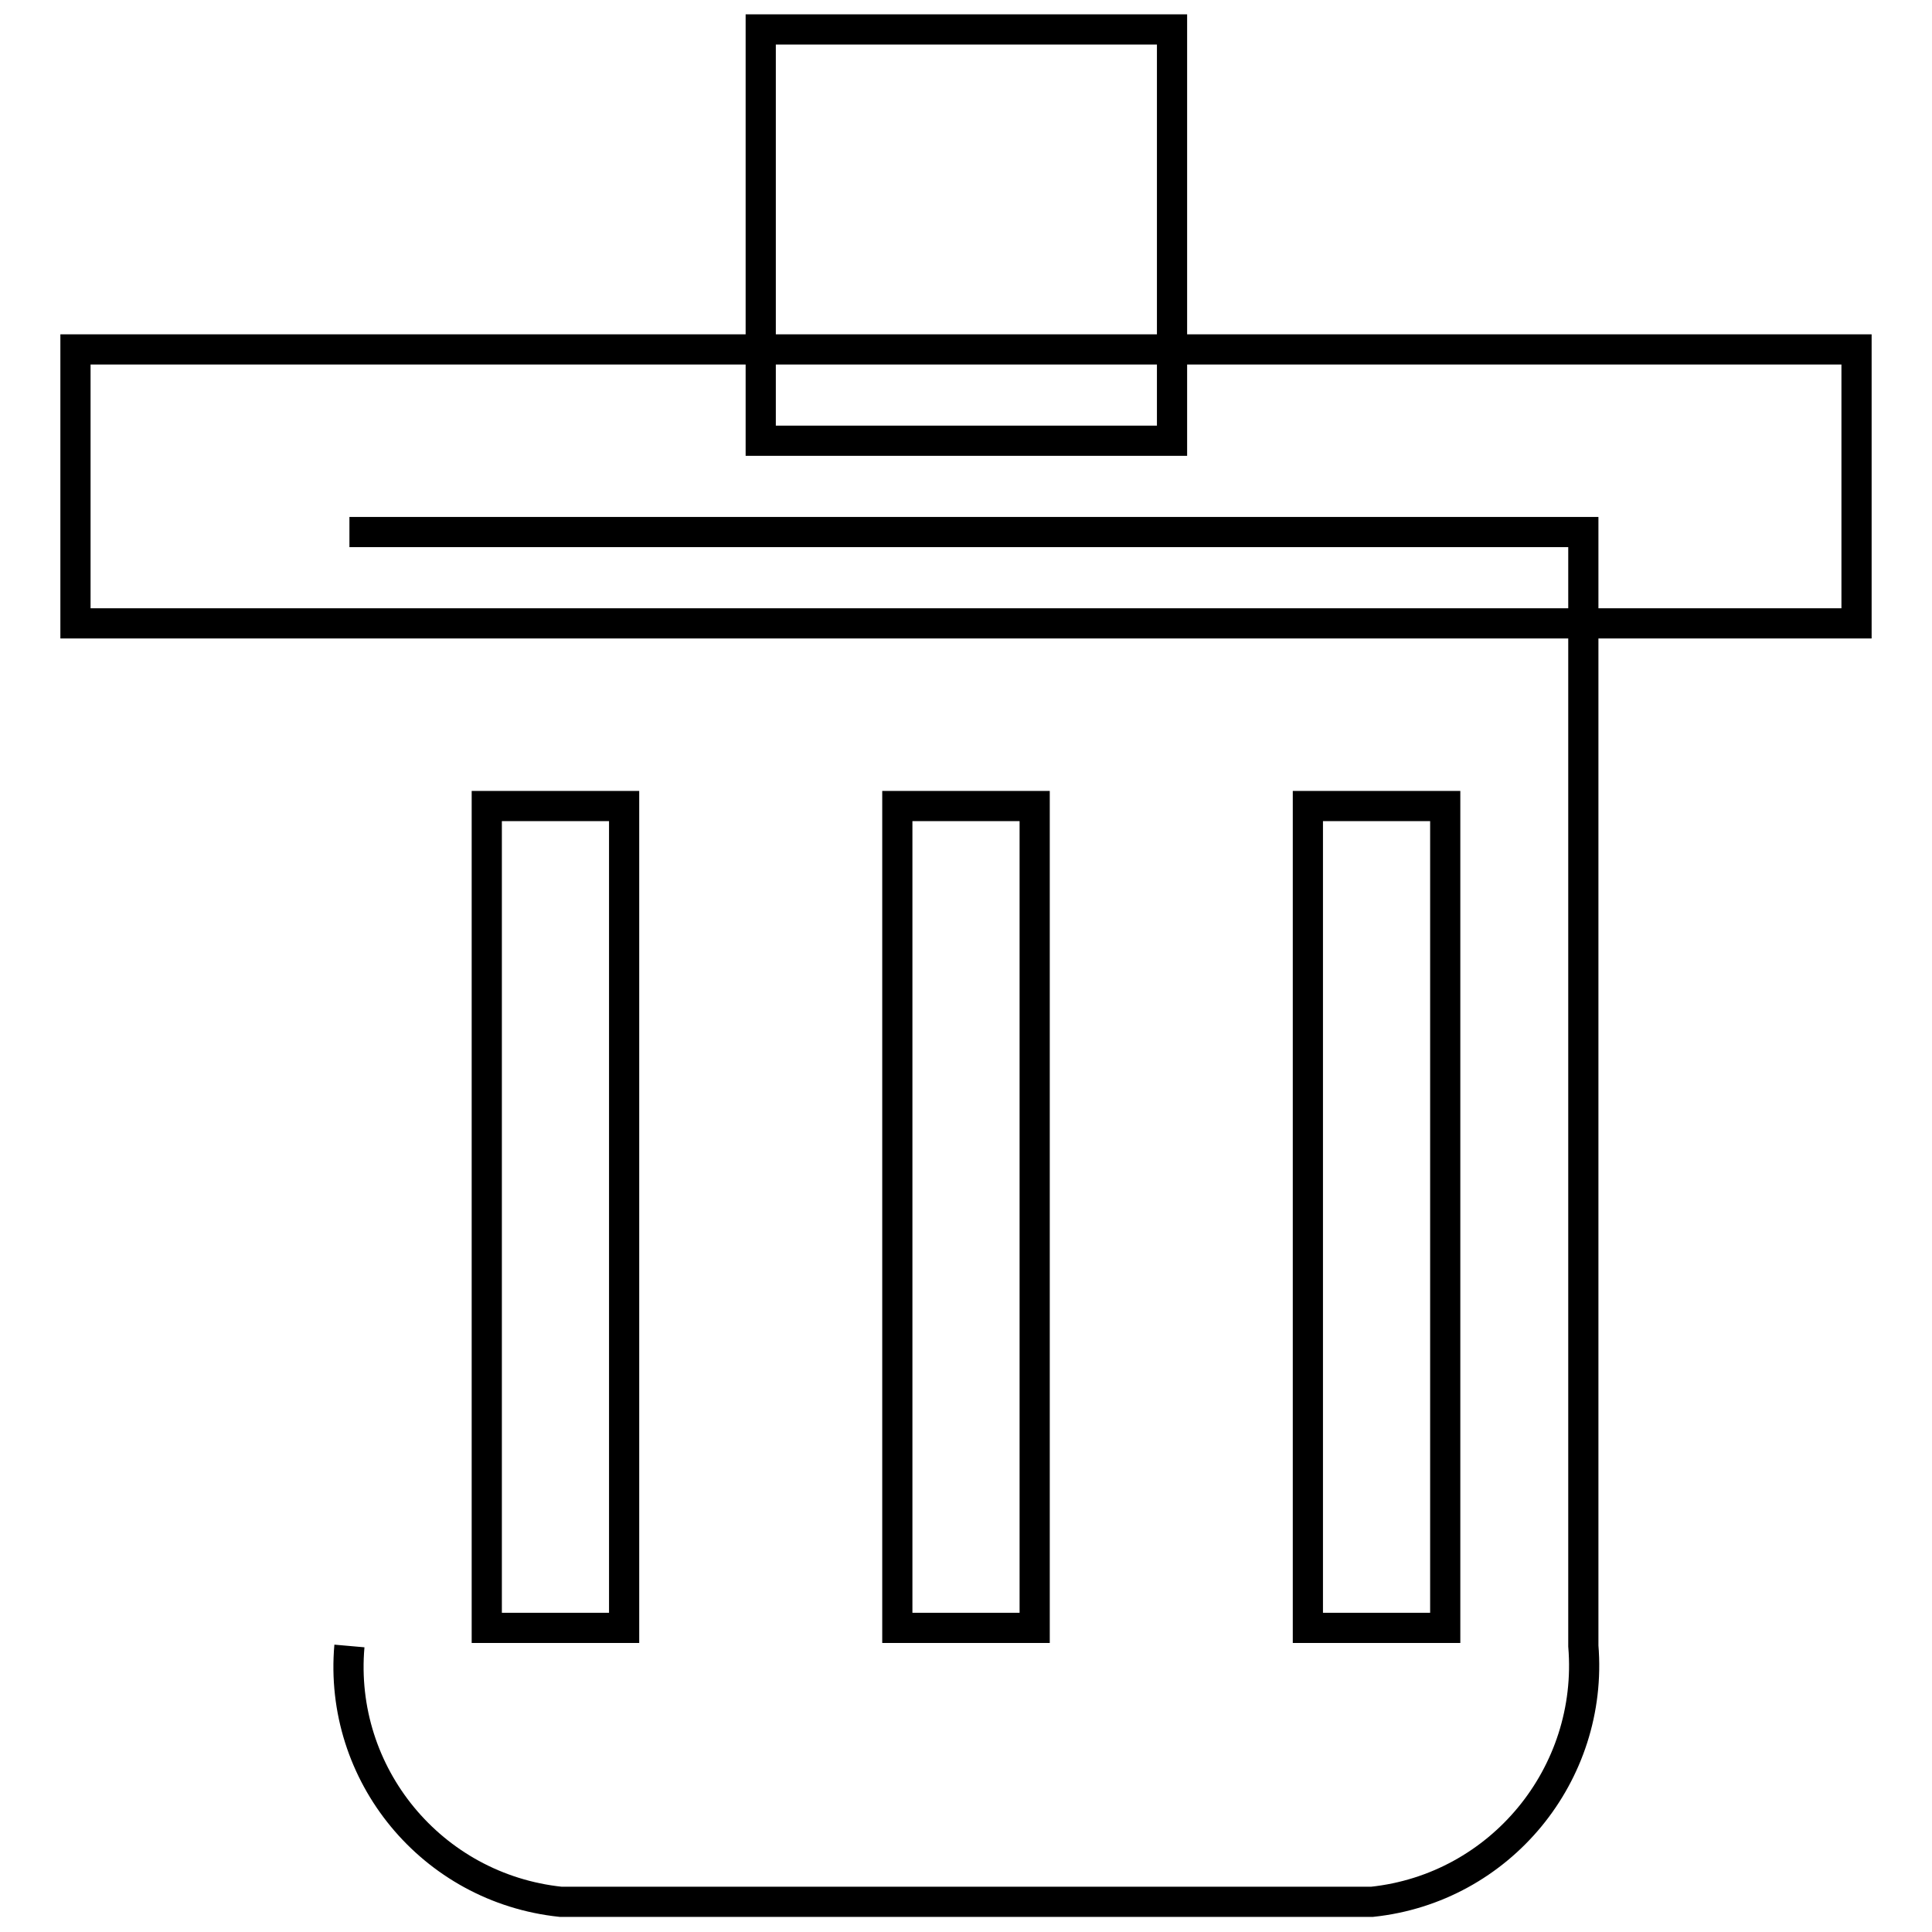
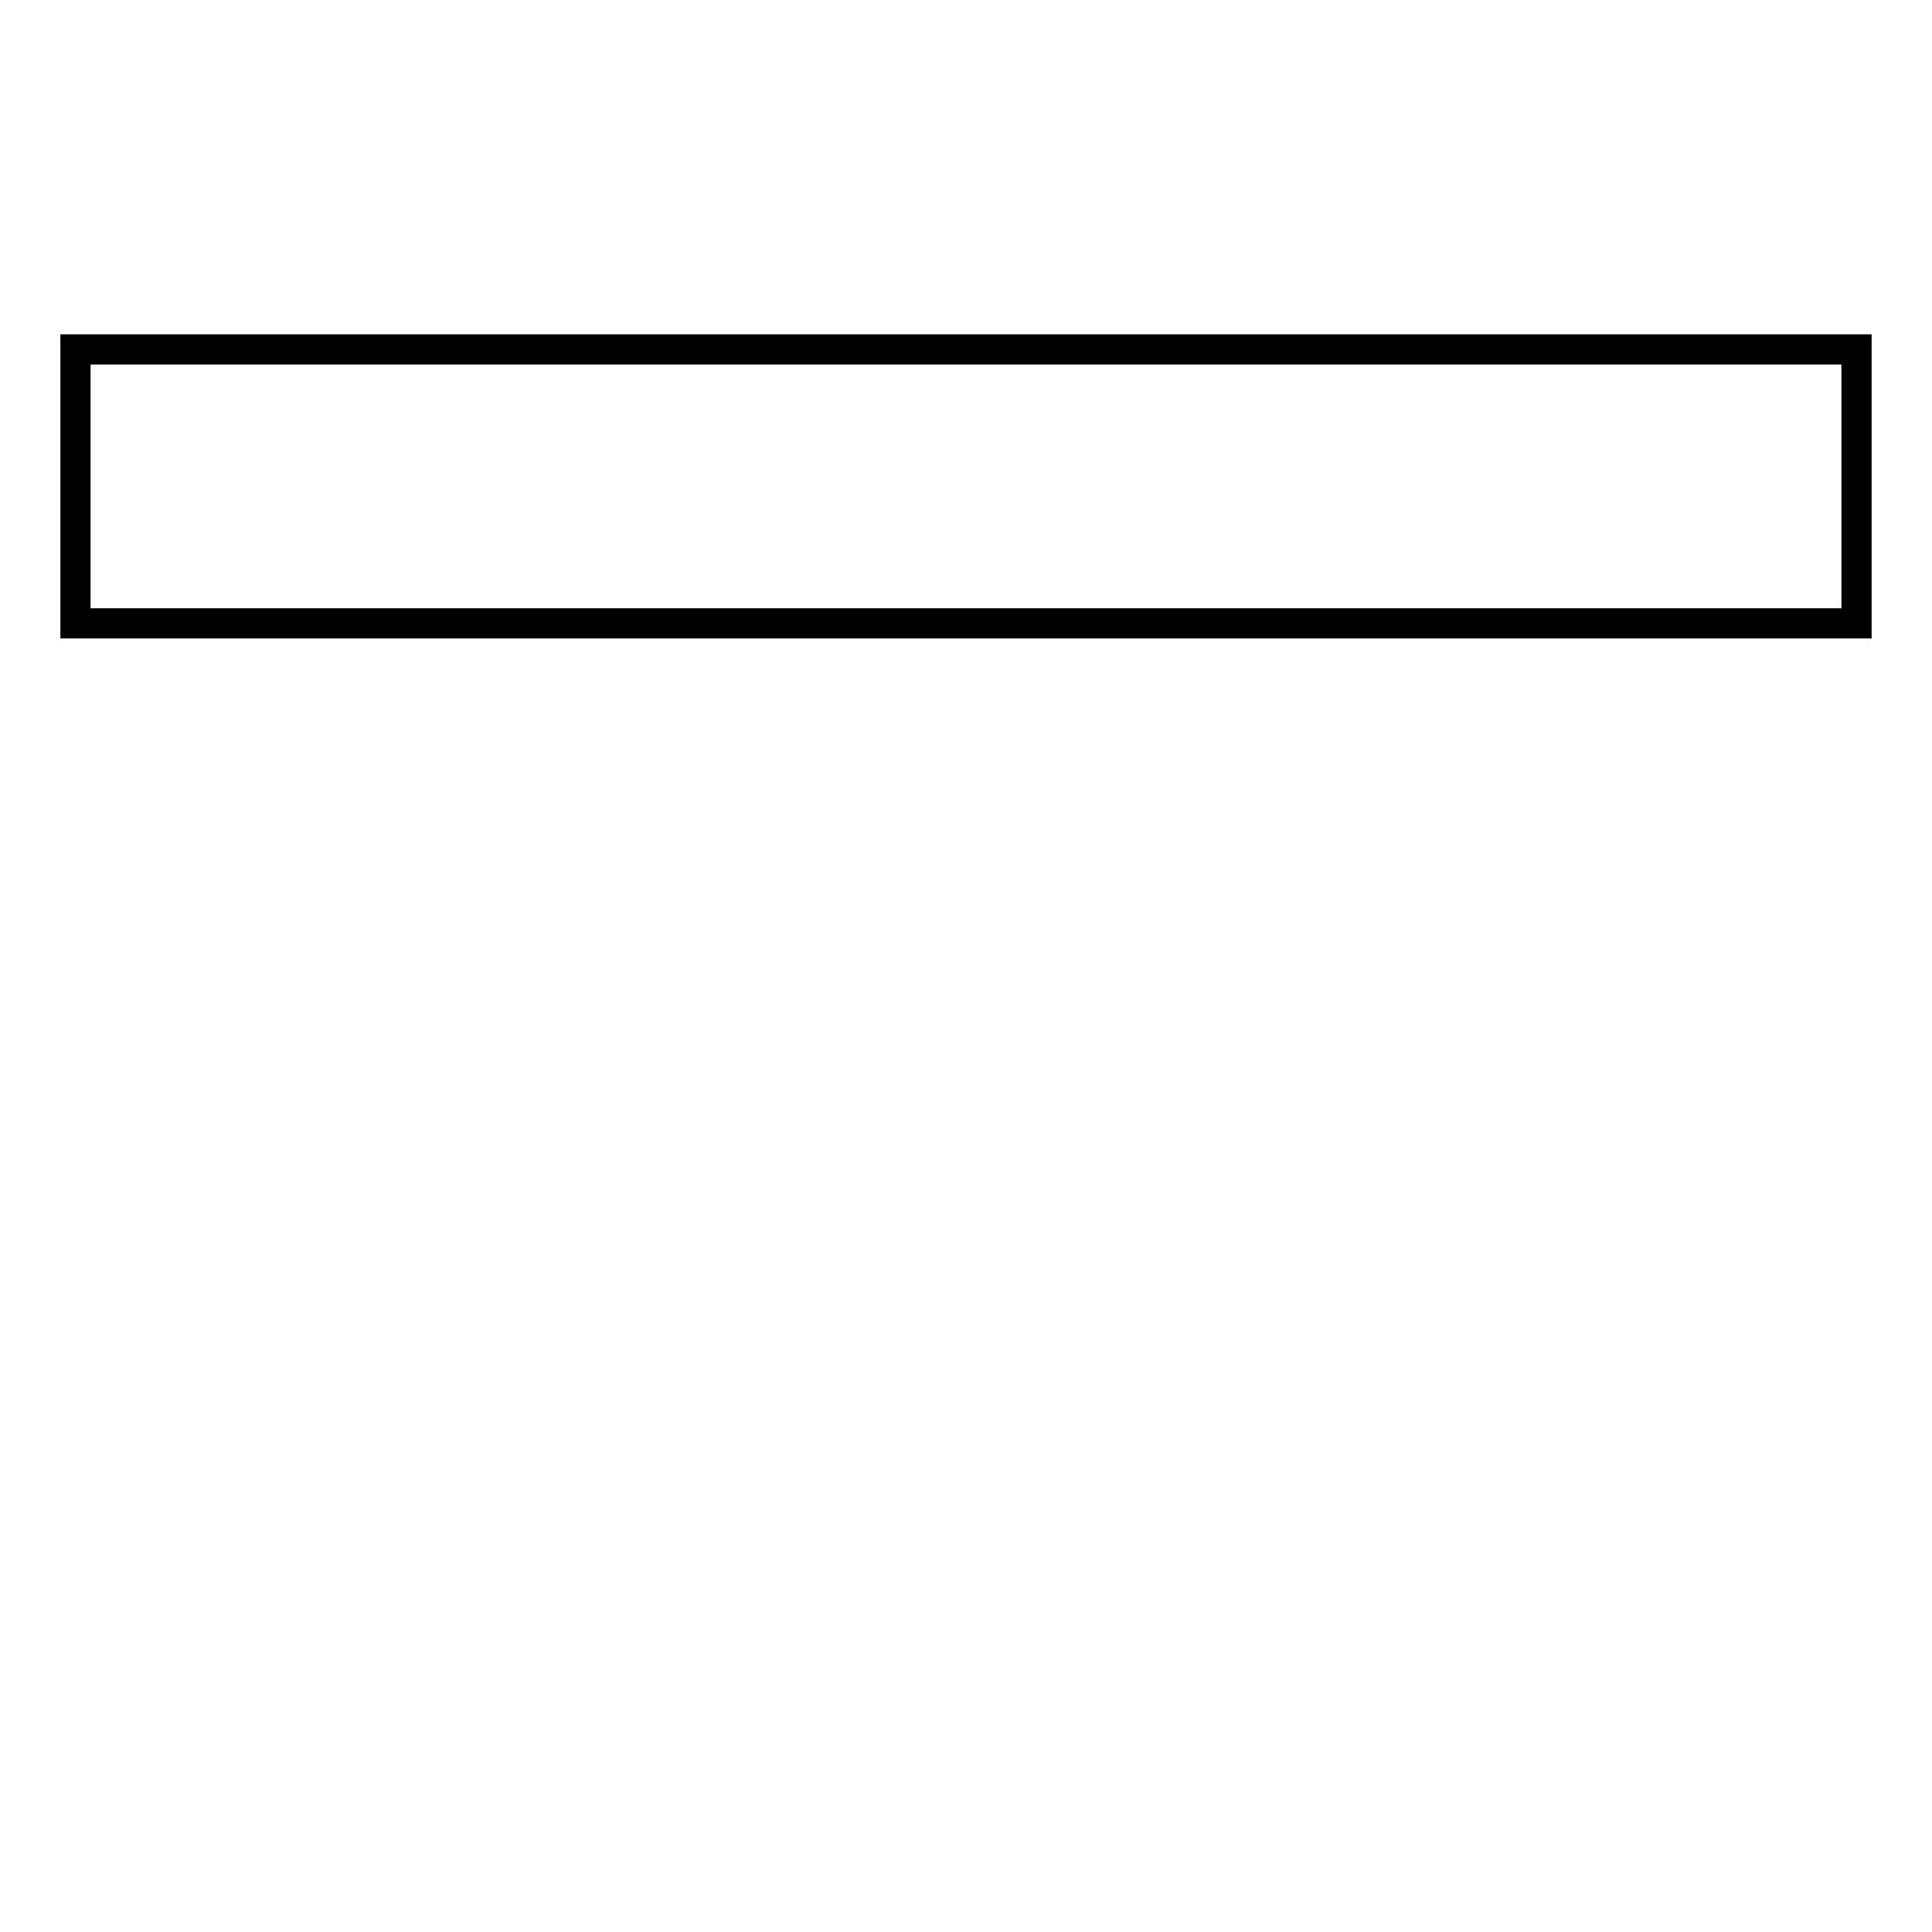
<svg xmlns="http://www.w3.org/2000/svg" version="1.1" x="0px" y="0px" viewBox="0 0 256 256" enable-background="new 0 0 256 256" xml:space="preserve">
  <g>
    <path stroke-width="4" fill-opacity="0" stroke="#000000" d="M10,46.3h236v36.3H10V46.3z" />
-     <path stroke-width="4" fill-opacity="0" stroke="#000000" d="M100.8,3.9h54.5v54.5h-54.5V3.9z" />
-     <path stroke-width="4" fill-opacity="0" stroke="#000000" d="M46.3,218.1c-1.5,17,10.9,32.1,28,33.9h107.5c17-1.8,29.4-16.9,28-33.9V70.5H46.3 M82.6,215.7H64.5V106.8 h18.2V215.7z M137.1,215.7h-18.2V106.8h18.2V215.7z M191.5,215.7h-18.2V106.8h18.2V215.7z" />
  </g>
</svg>